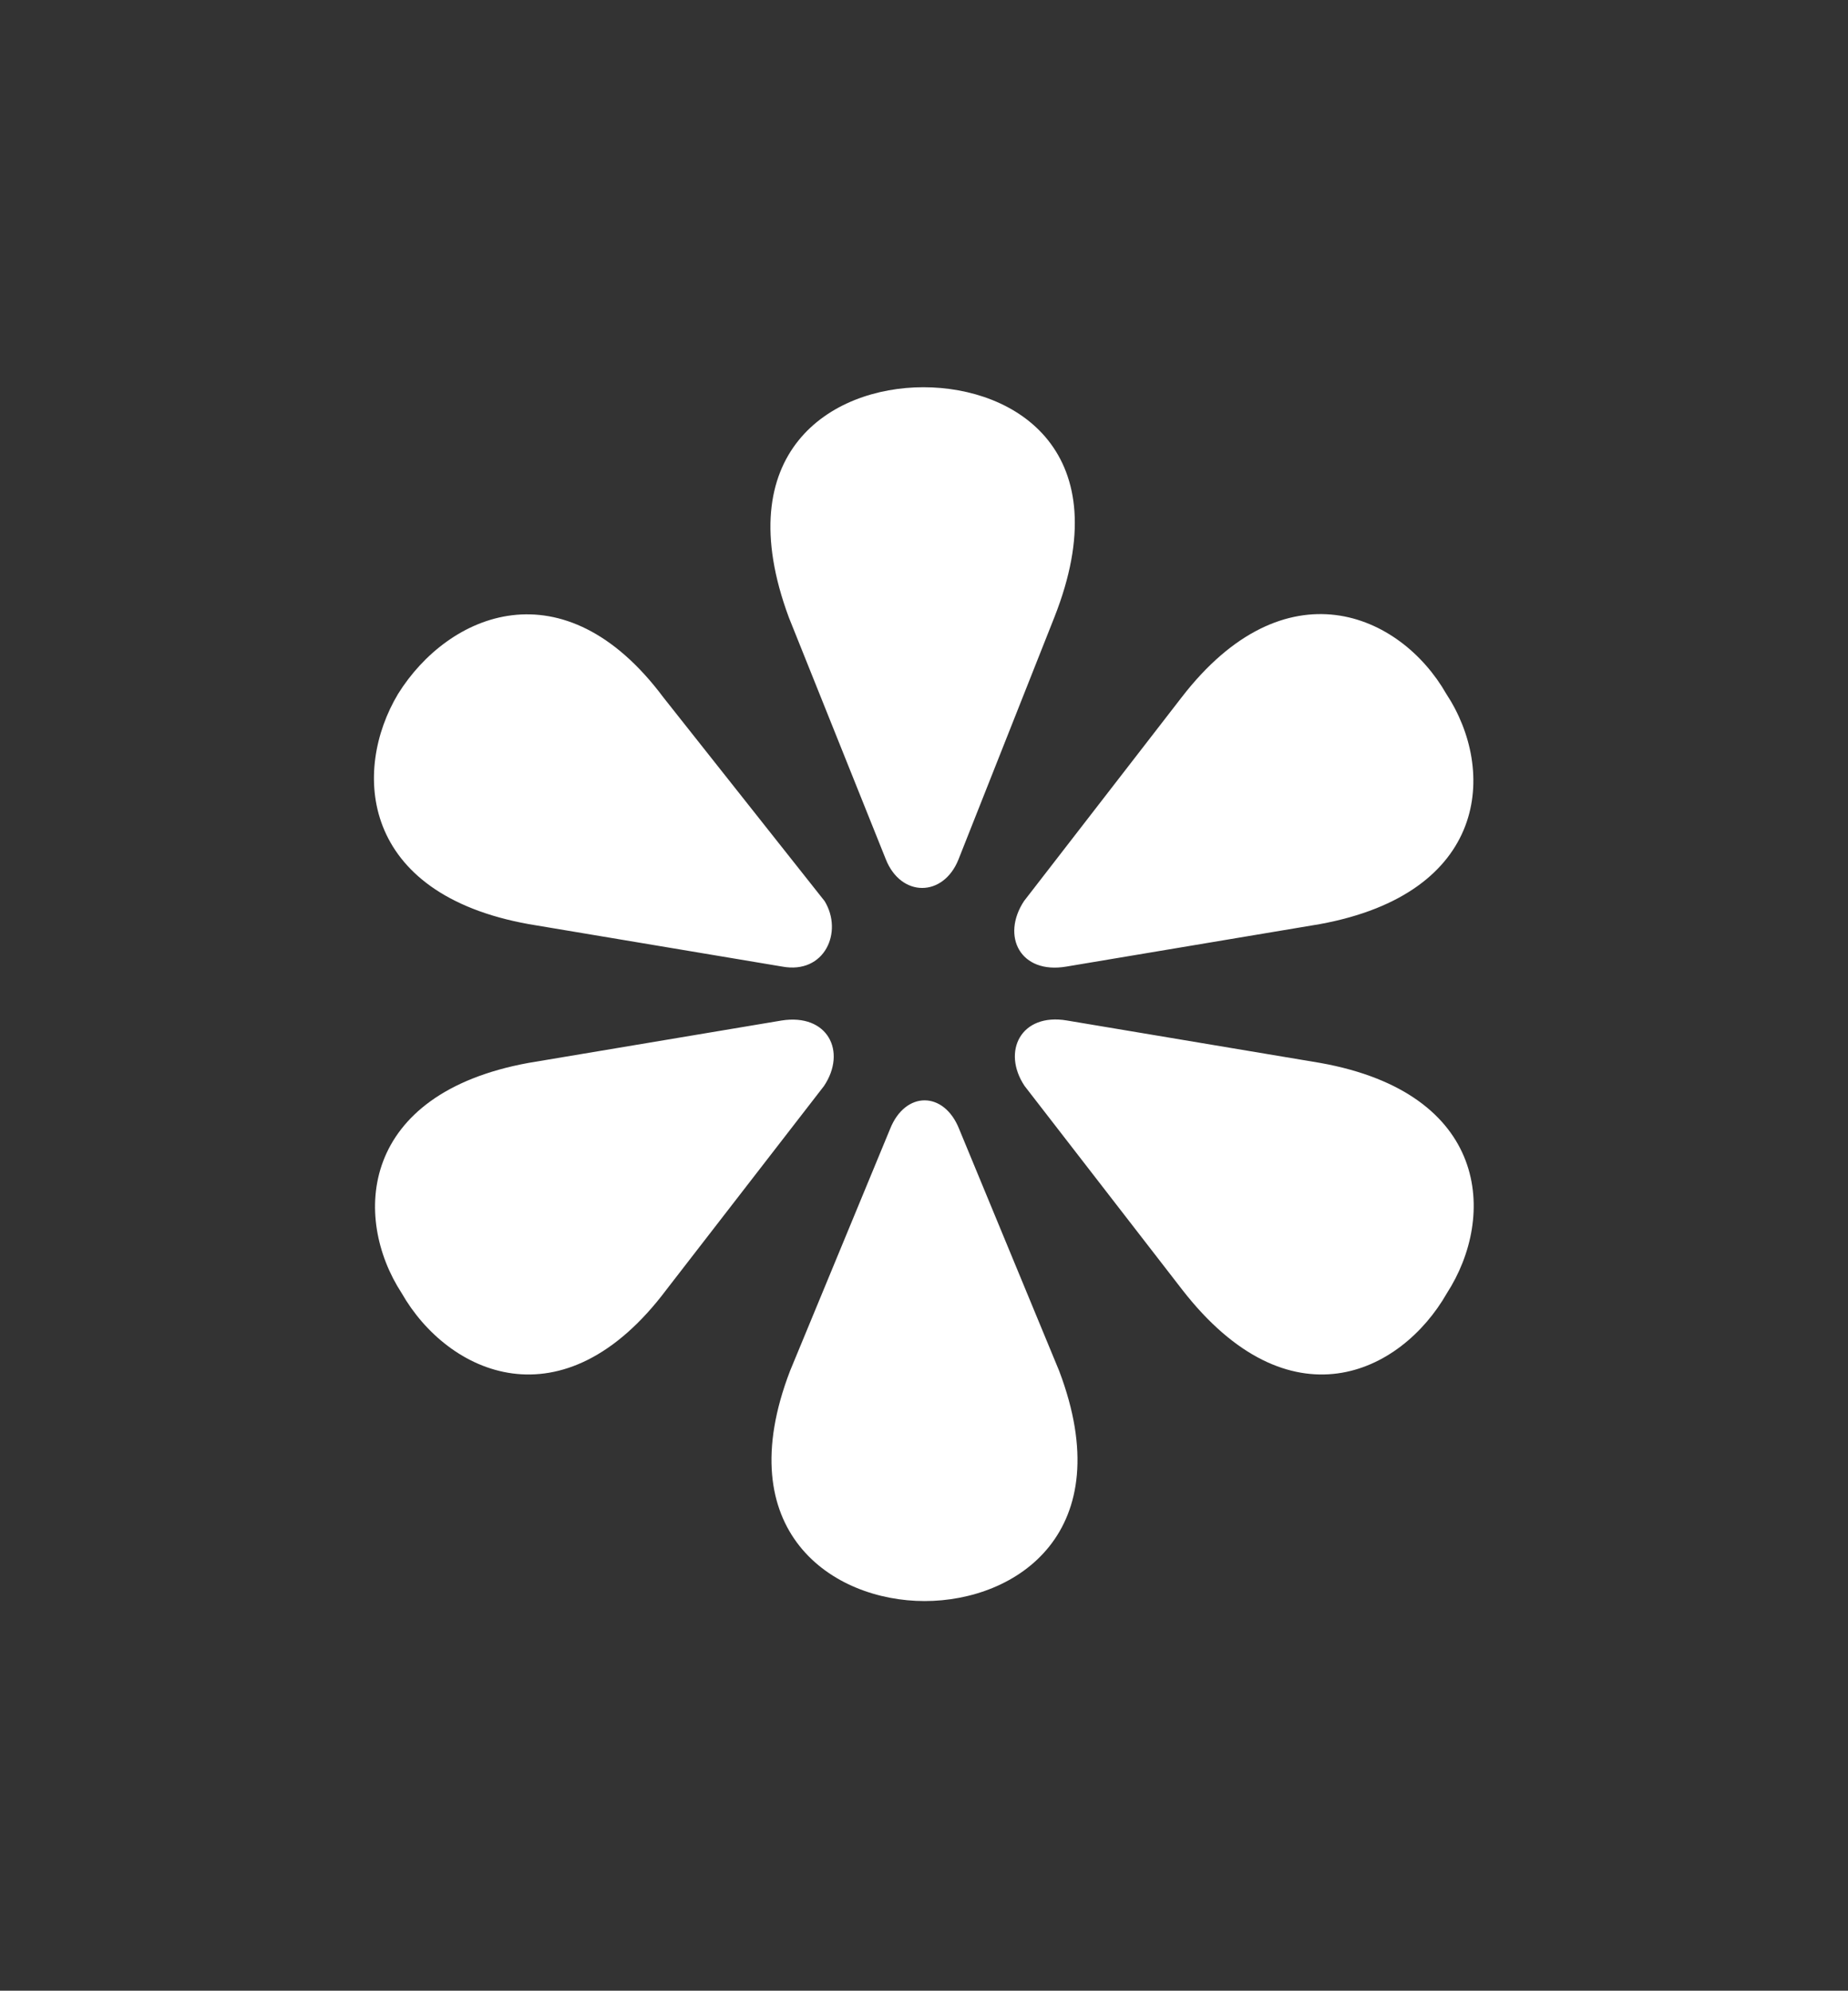
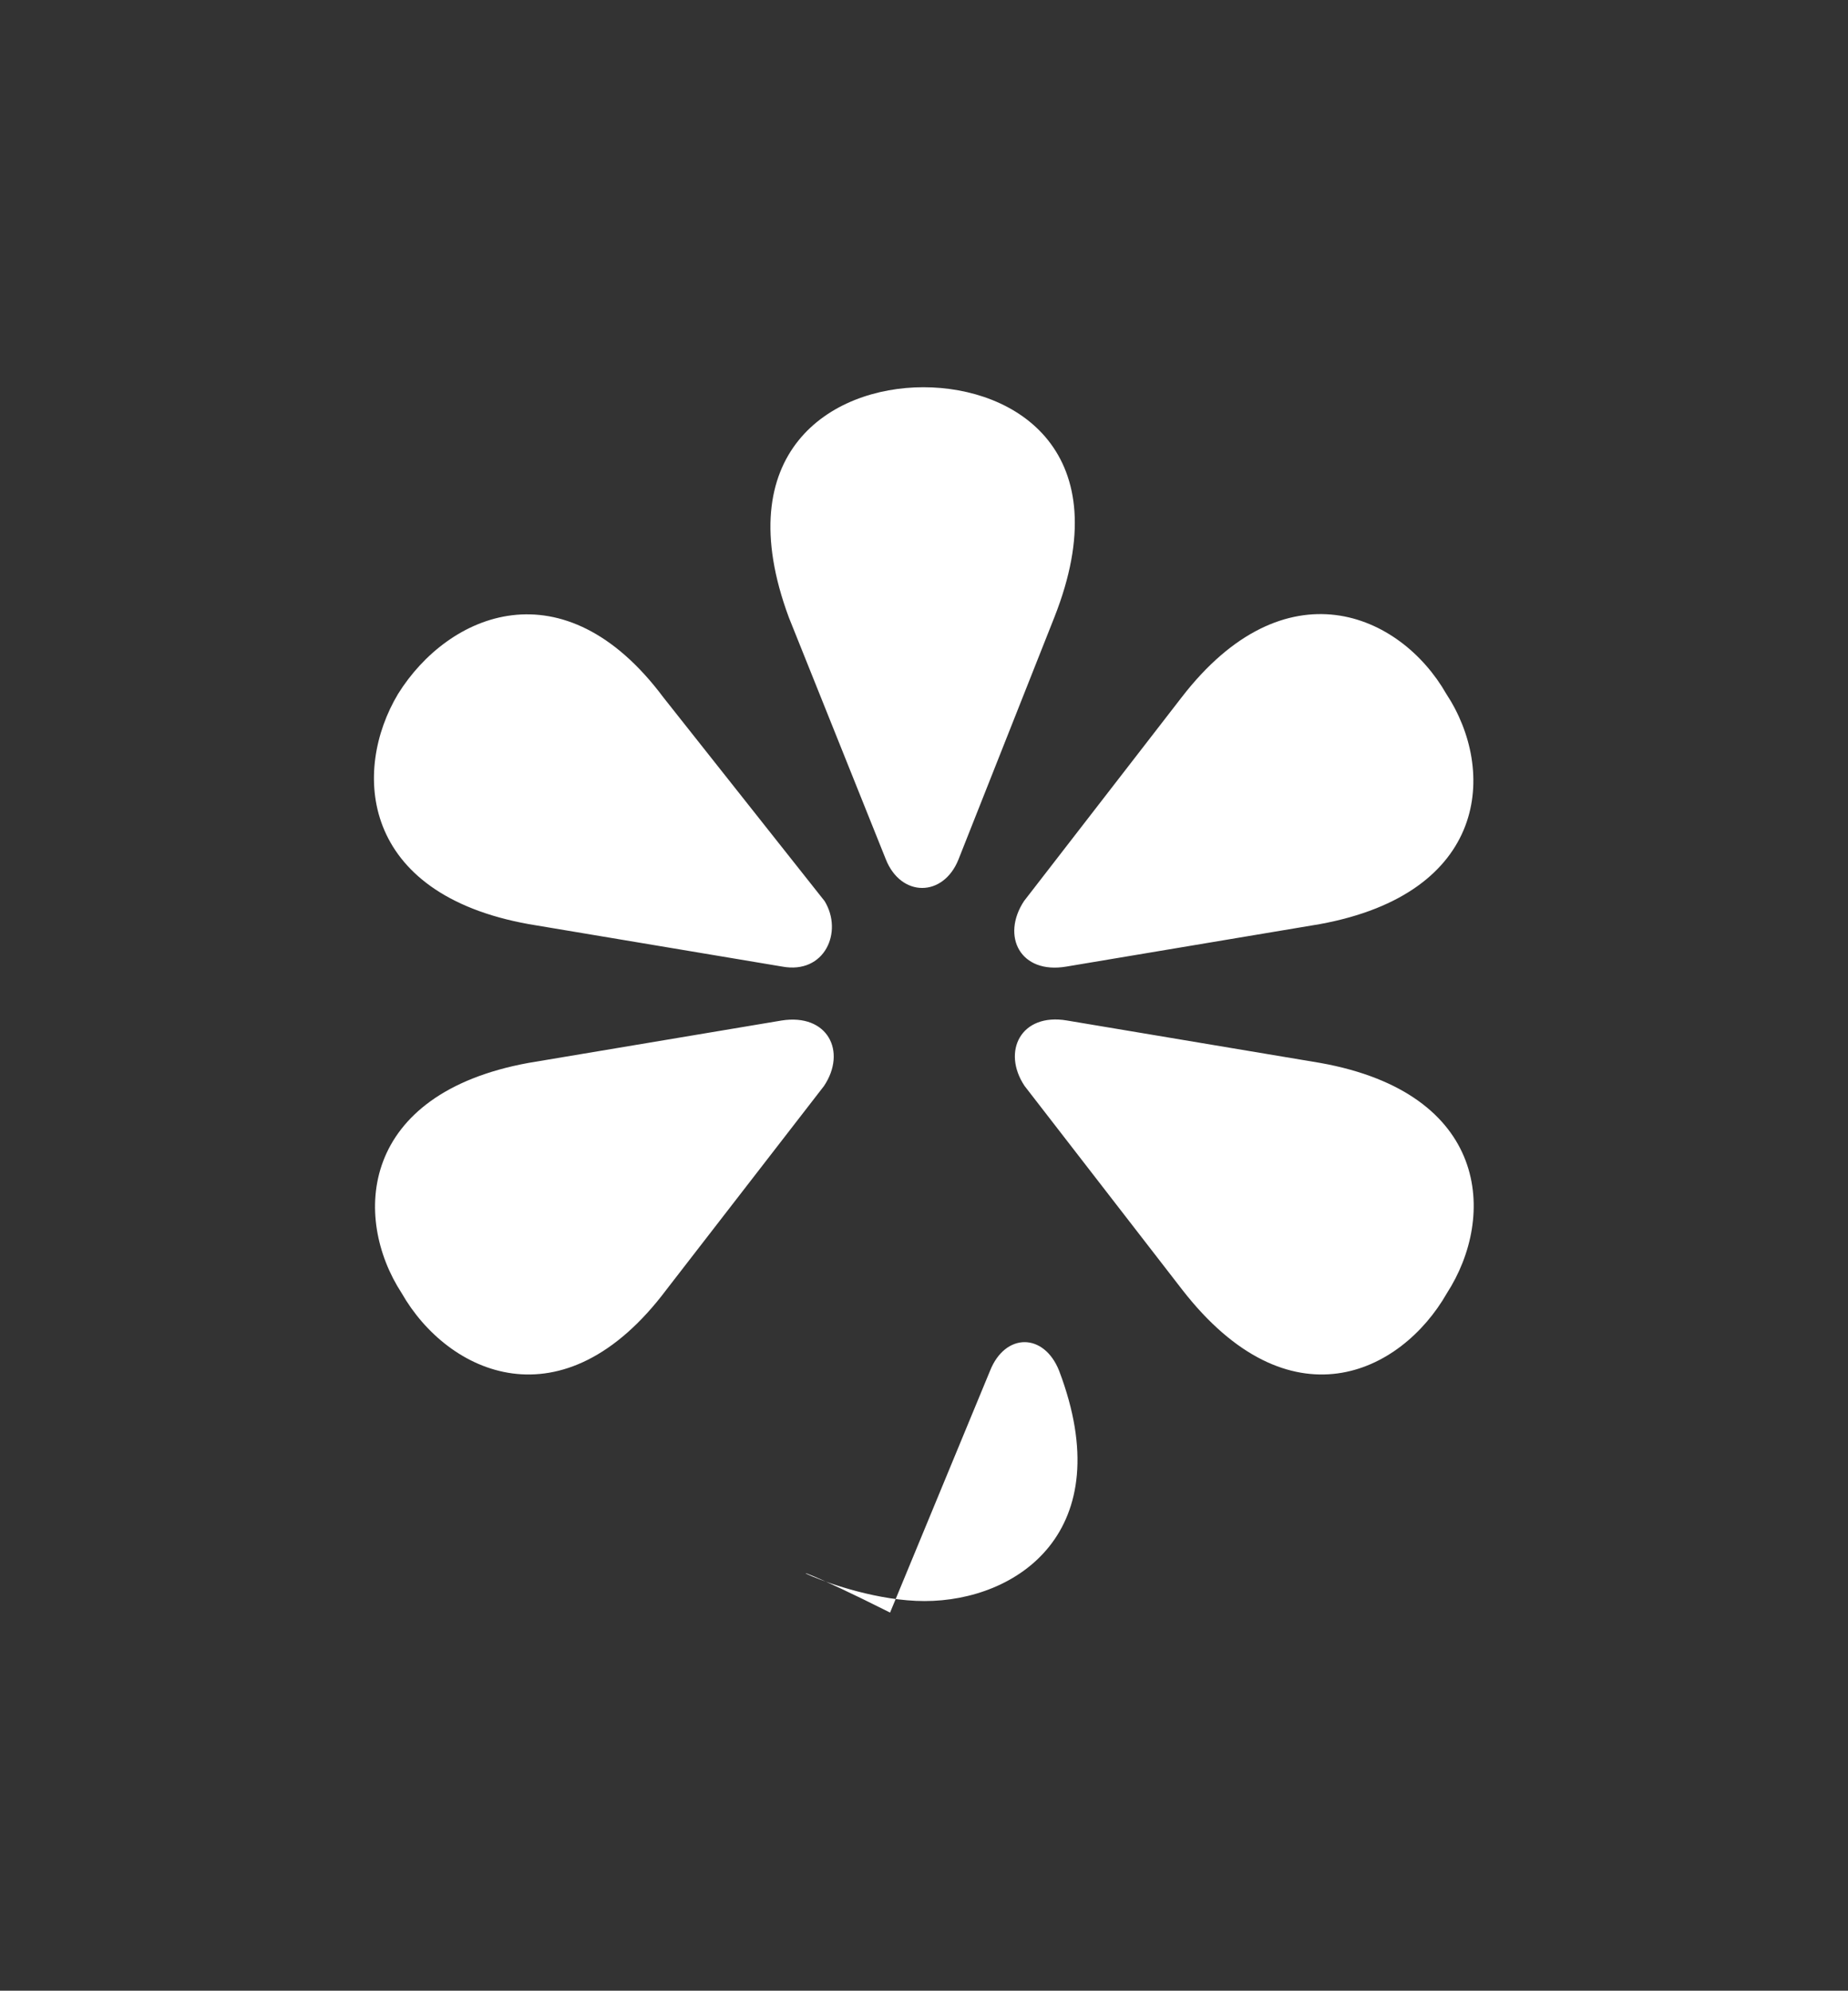
<svg xmlns="http://www.w3.org/2000/svg" version="1.1" id="Layer_1" x="0px" y="0px" viewBox="0 0 305 328.5" style="enable-background:new 0 0 305 328.5;" xml:space="preserve">
  <rect x="0" y="0" width="305" height="328.5" fill="#333333" stroke="none" />
  <style type="text/css">
	.st0{fill:#FFFFFF;}
</style>
-   <path class="st0" d="M146.2,141.8c2.5,6.3,9.5,6.3,12,0l15.8-39.9c10.8-27.3-6.3-38-21.6-38s-32.3,10.8-22.2,38L146.2,141.8z   M129.1,159.5c7,1.3,10.1-5.7,7-10.8l-26.6-33.6C93,93,74,101.2,65.7,114.5c-7.6,12.7-6.3,33,21.6,38L129.1,159.5z M176,159.5  l41.8-7c27.9-5.1,29.2-25.4,20.9-38c-7.6-13.3-26.6-21.6-43.7,0.6l-26,33.6C165.2,154.5,168.4,160.8,176,159.5z M66.3,213.4  c7.6,13.3,26.6,22.2,43.7-0.6l26-33.6c3.8-5.7,0.6-12-7-10.8l-41.8,7C59.4,180.5,58.1,200.8,66.3,213.4z M238.8,213.4  c8.2-12.7,7-33-20.9-38l-41.8-7c-7.6-1.3-10.8,5.1-7,10.8l26,33.6C212.8,235.6,231.2,226.7,238.8,213.4z M152.6,264.2  c15.2,0,32.3-11.4,22.2-38l-16.5-39.9c-2.5-6.3-8.9-6.3-11.4,0l-16.5,39.9C120.2,252.7,137.4,264.2,152.6,264.2z" />
+   <path class="st0" d="M146.2,141.8c2.5,6.3,9.5,6.3,12,0l15.8-39.9c10.8-27.3-6.3-38-21.6-38s-32.3,10.8-22.2,38L146.2,141.8z   M129.1,159.5c7,1.3,10.1-5.7,7-10.8l-26.6-33.6C93,93,74,101.2,65.7,114.5c-7.6,12.7-6.3,33,21.6,38L129.1,159.5z M176,159.5  l41.8-7c27.9-5.1,29.2-25.4,20.9-38c-7.6-13.3-26.6-21.6-43.7,0.6l-26,33.6C165.2,154.5,168.4,160.8,176,159.5z M66.3,213.4  c7.6,13.3,26.6,22.2,43.7-0.6l26-33.6c3.8-5.7,0.6-12-7-10.8l-41.8,7C59.4,180.5,58.1,200.8,66.3,213.4z M238.8,213.4  c8.2-12.7,7-33-20.9-38l-41.8-7c-7.6-1.3-10.8,5.1-7,10.8l26,33.6C212.8,235.6,231.2,226.7,238.8,213.4z M152.6,264.2  c15.2,0,32.3-11.4,22.2-38c-2.5-6.3-8.9-6.3-11.4,0l-16.5,39.9C120.2,252.7,137.4,264.2,152.6,264.2z" />
</svg>